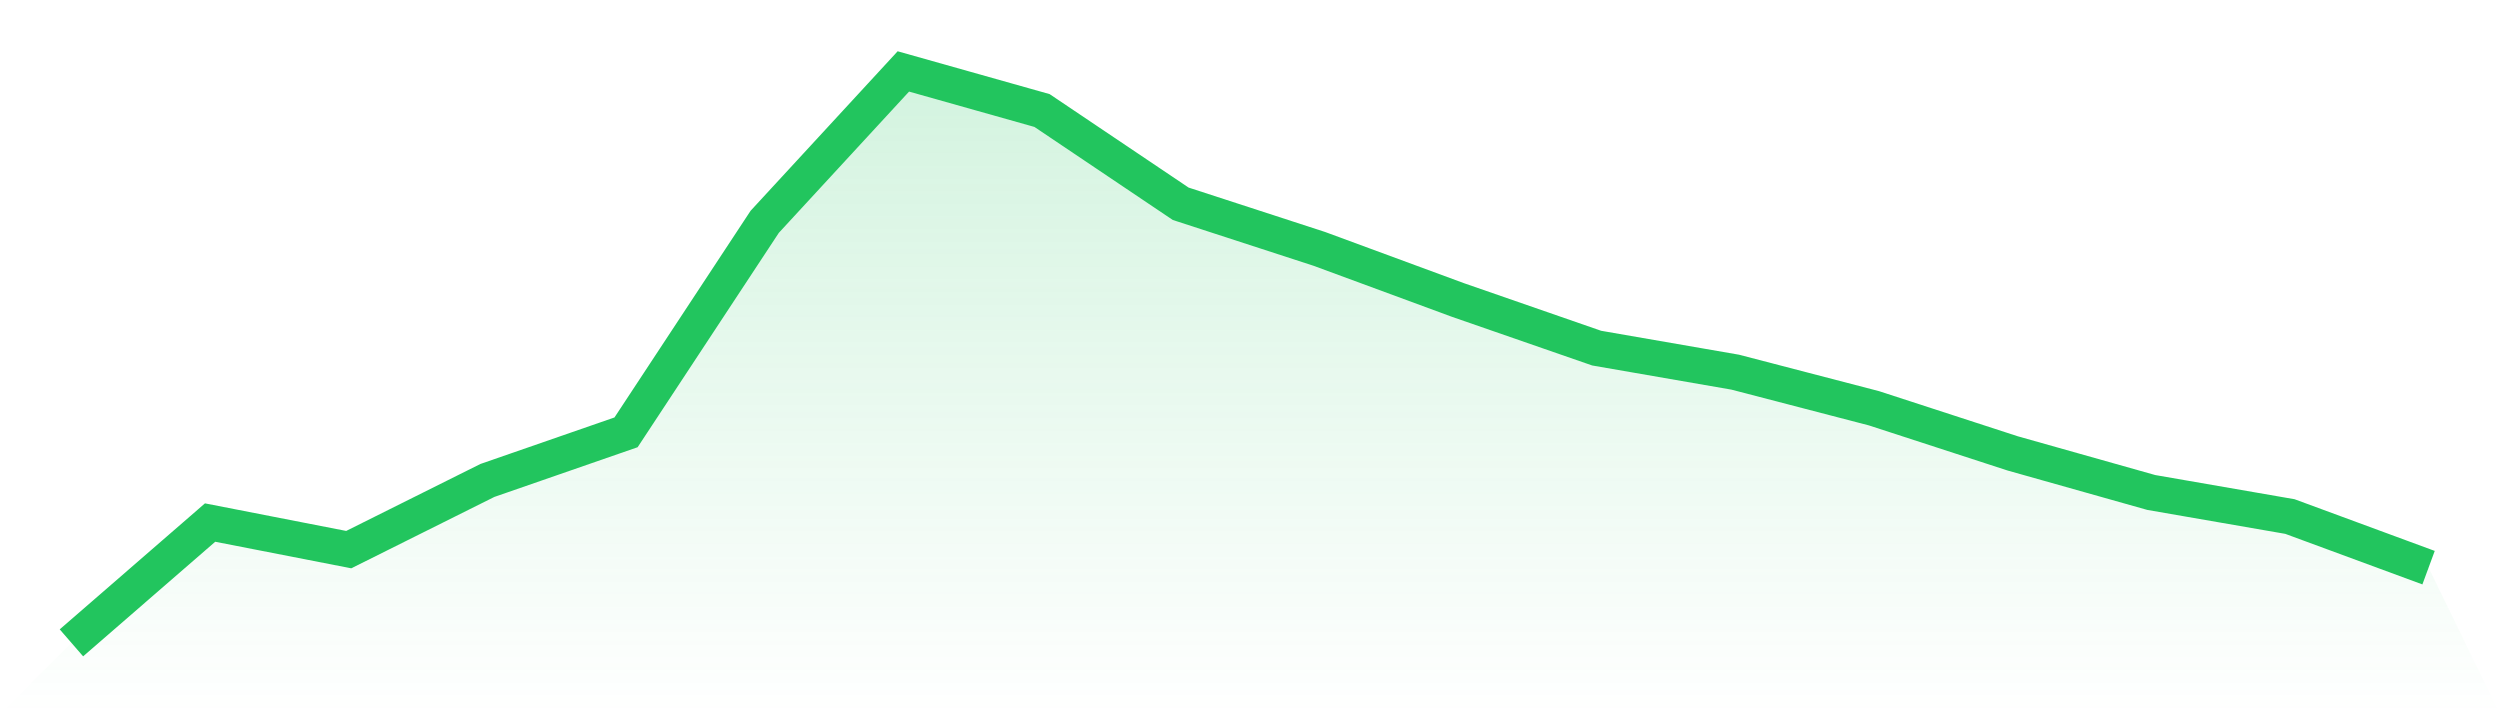
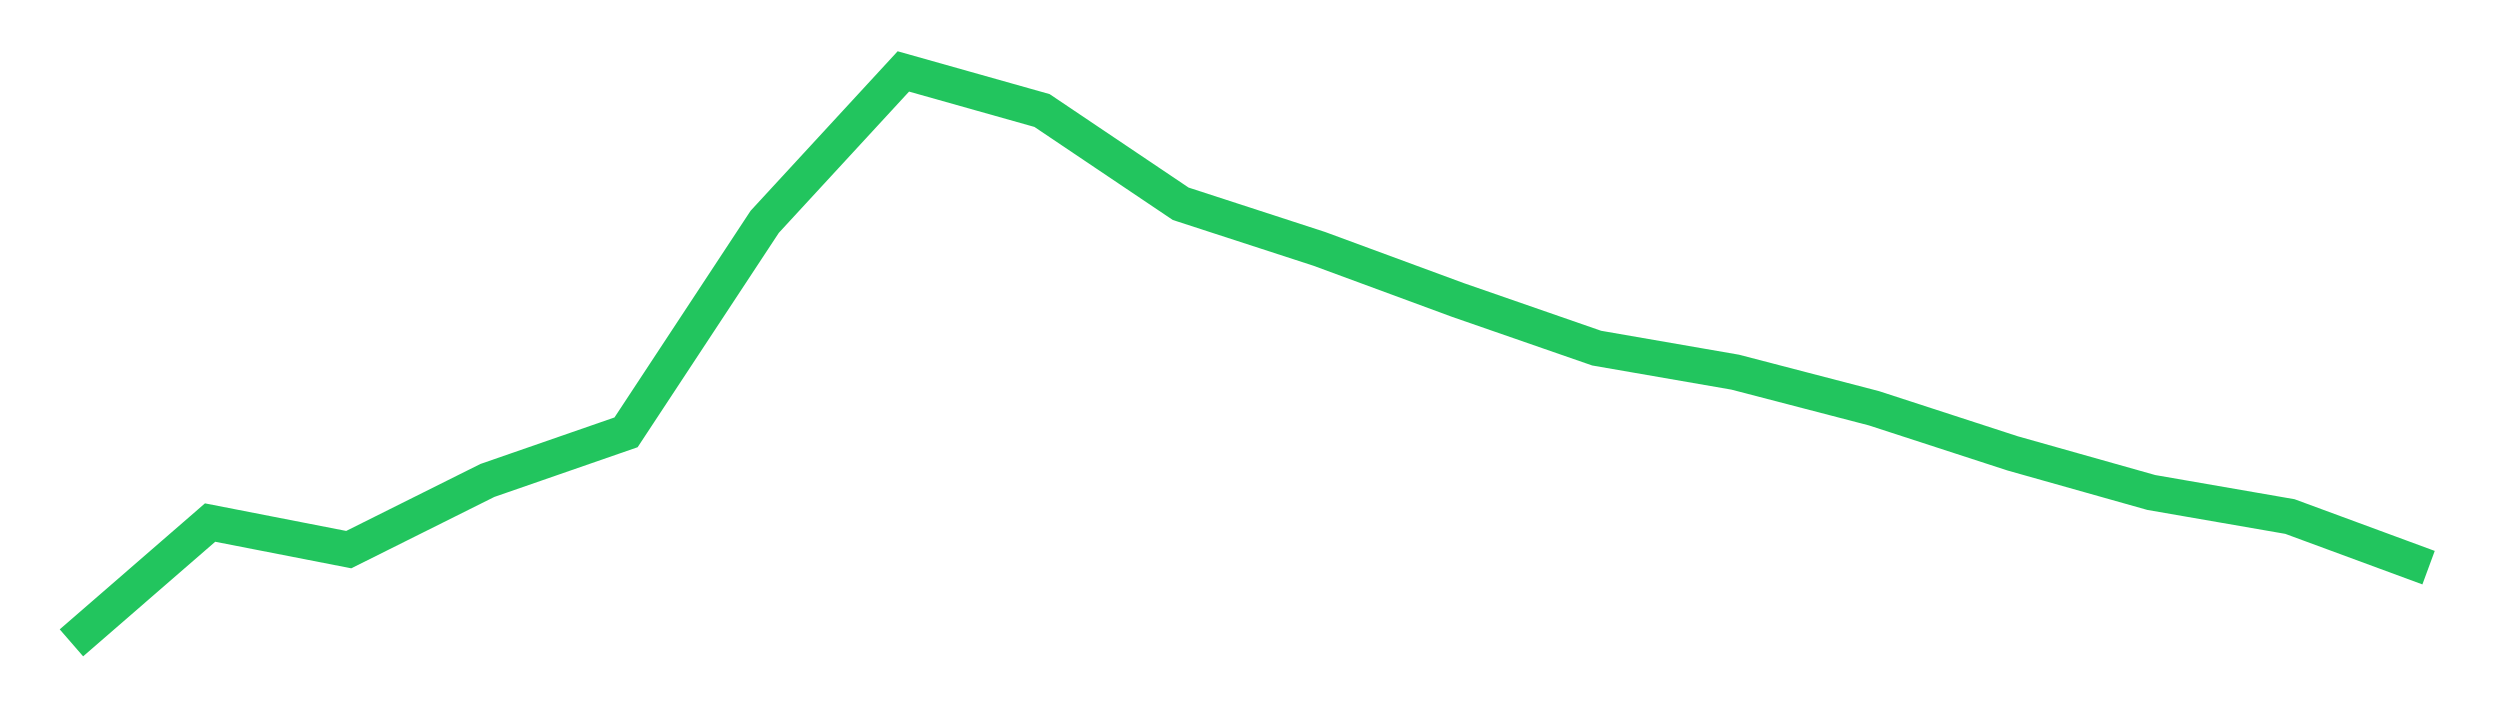
<svg xmlns="http://www.w3.org/2000/svg" viewBox="0 0 140 40">
  <defs>
    <linearGradient id="gradient" x1="0" x2="0" y1="0" y2="1">
      <stop offset="0%" stop-color="#22c55e" stop-opacity="0.2" />
      <stop offset="100%" stop-color="#22c55e" stop-opacity="0" />
    </linearGradient>
  </defs>
-   <path d="M4,36 L4,36 L11.765,29.263 L19.529,30.779 L27.294,26.905 L35.059,24.211 L42.824,12.421 L50.588,4 L58.353,6.189 L66.118,11.411 L73.882,13.937 L81.647,16.8 L89.412,19.495 L97.176,20.842 L104.941,22.863 L112.706,25.389 L120.471,27.579 L128.235,28.926 L136,31.789 L140,40 L0,40 z" fill="url(#gradient)" />
  <path d="M4,36 L4,36 L11.765,29.263 L19.529,30.779 L27.294,26.905 L35.059,24.211 L42.824,12.421 L50.588,4 L58.353,6.189 L66.118,11.411 L73.882,13.937 L81.647,16.8 L89.412,19.495 L97.176,20.842 L104.941,22.863 L112.706,25.389 L120.471,27.579 L128.235,28.926 L136,31.789" fill="none" stroke="#22c55e" stroke-width="2" />
</svg>